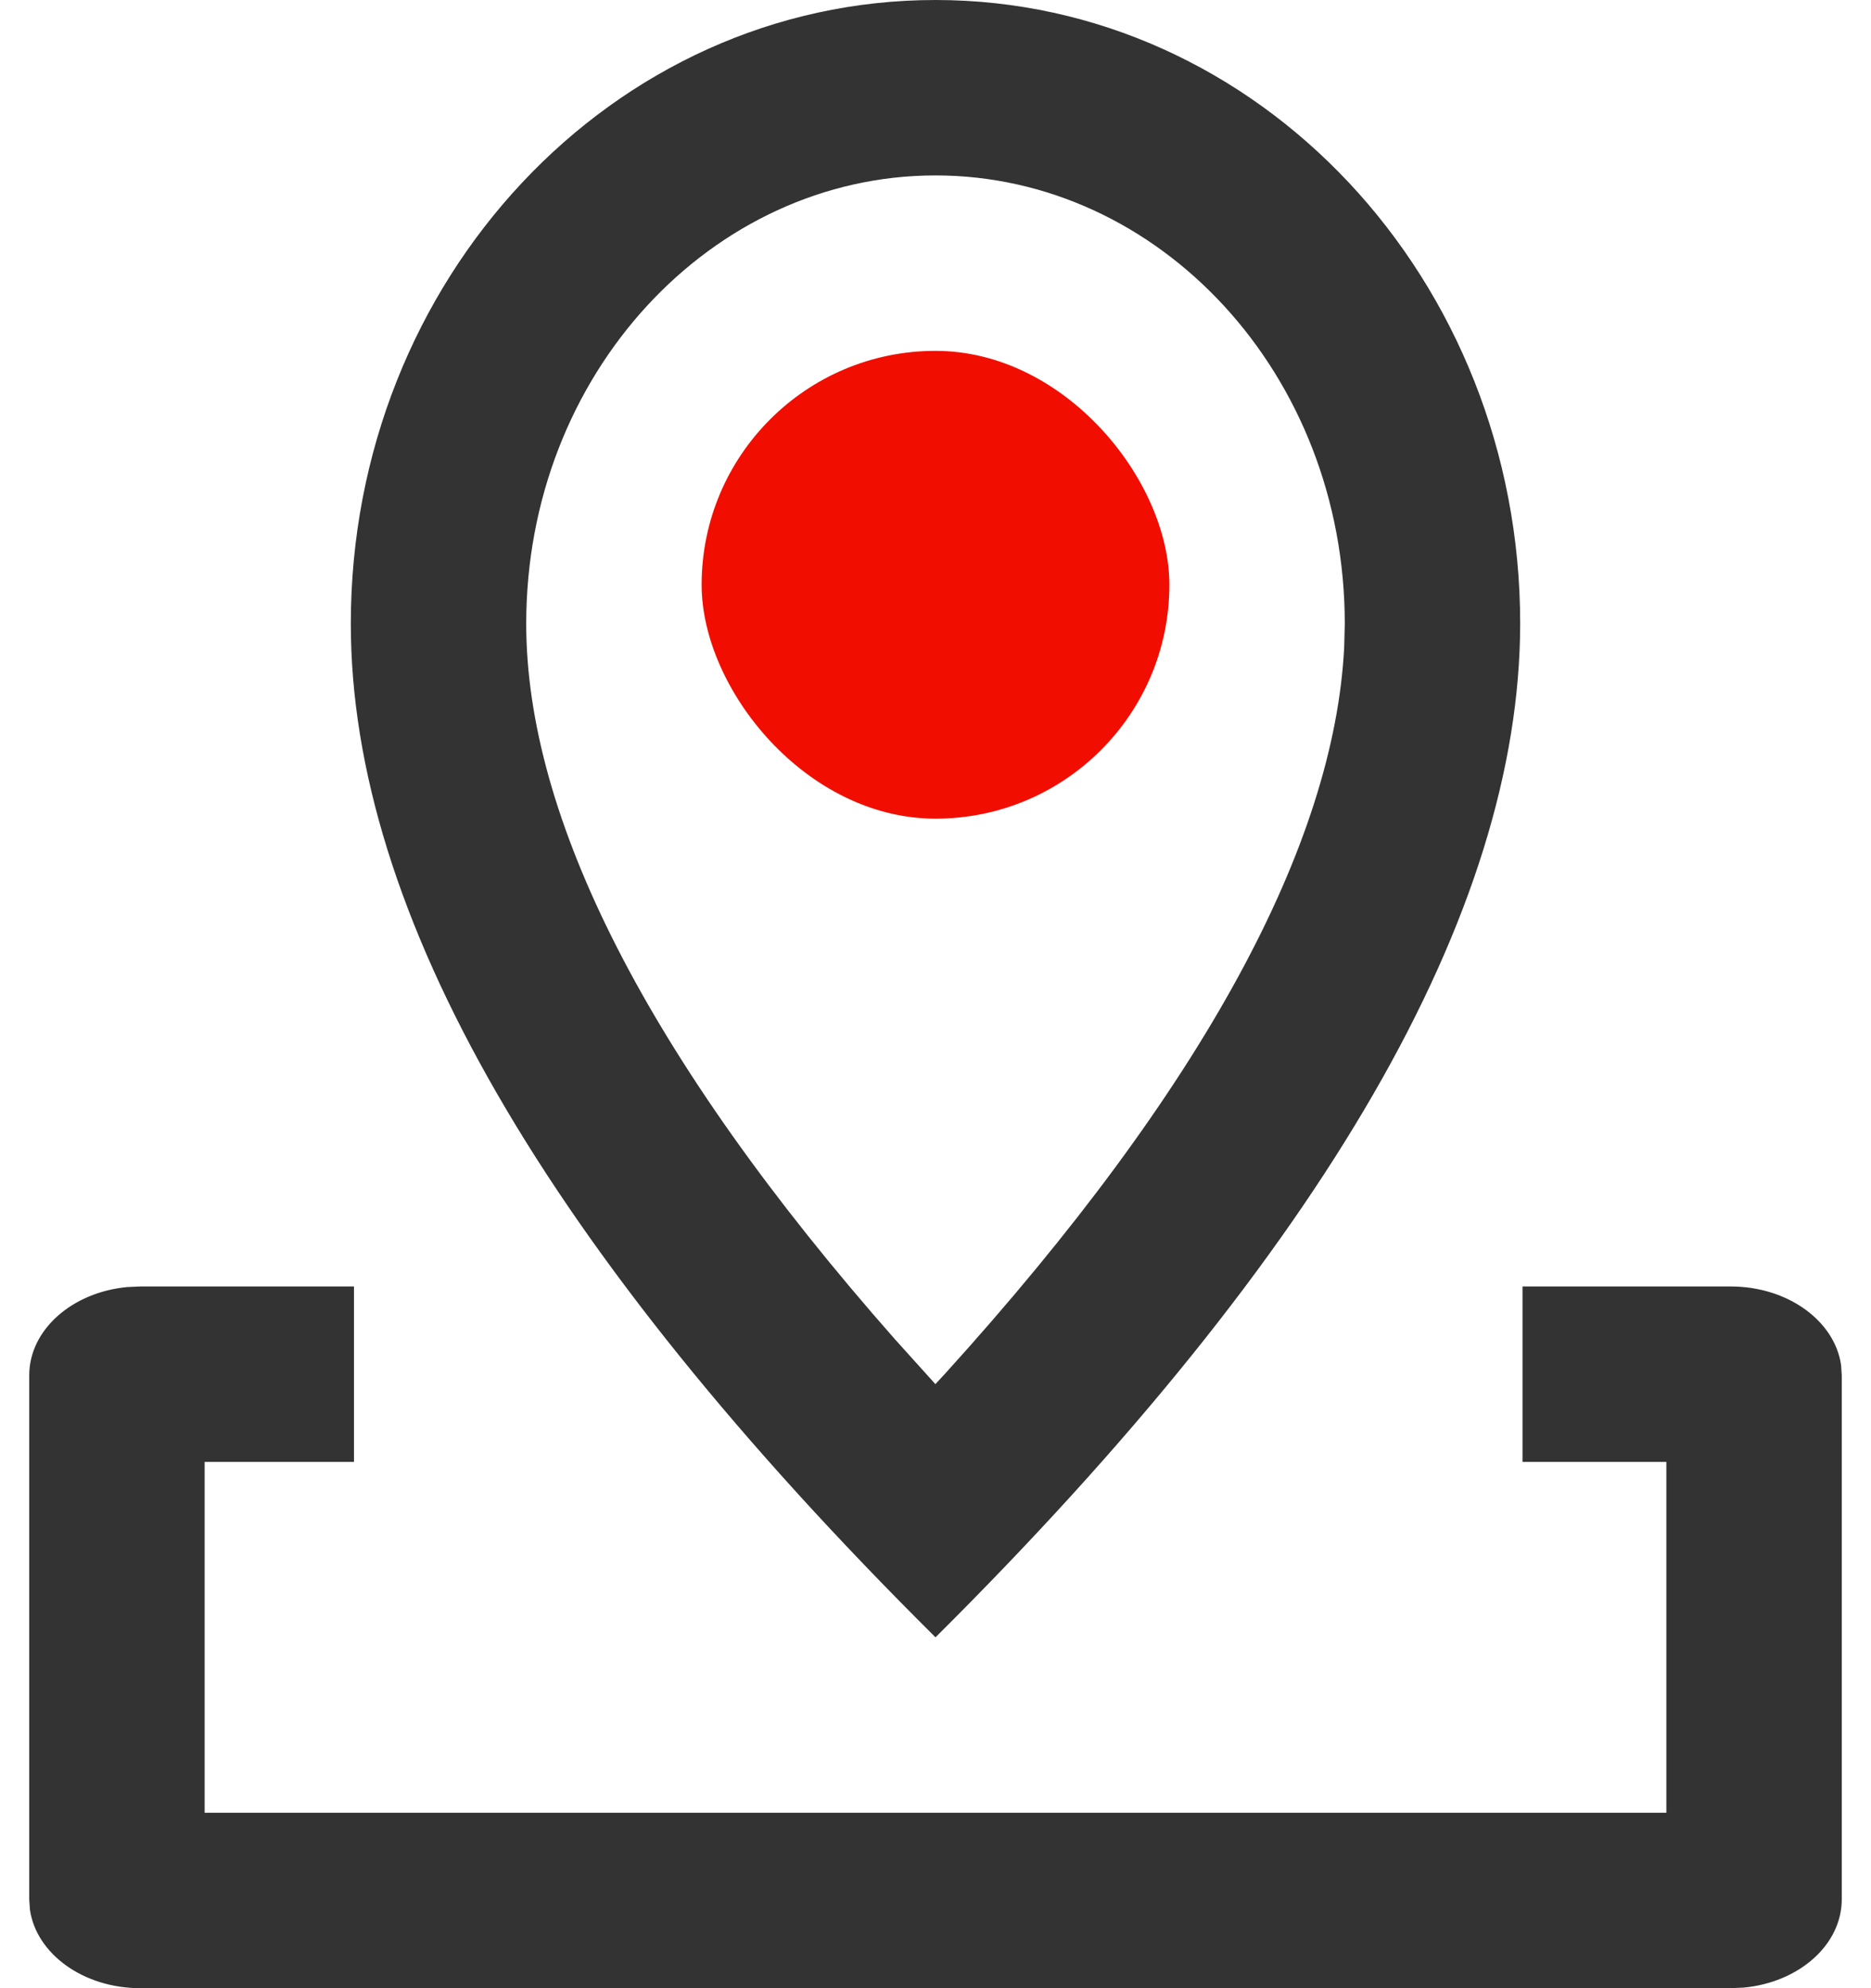
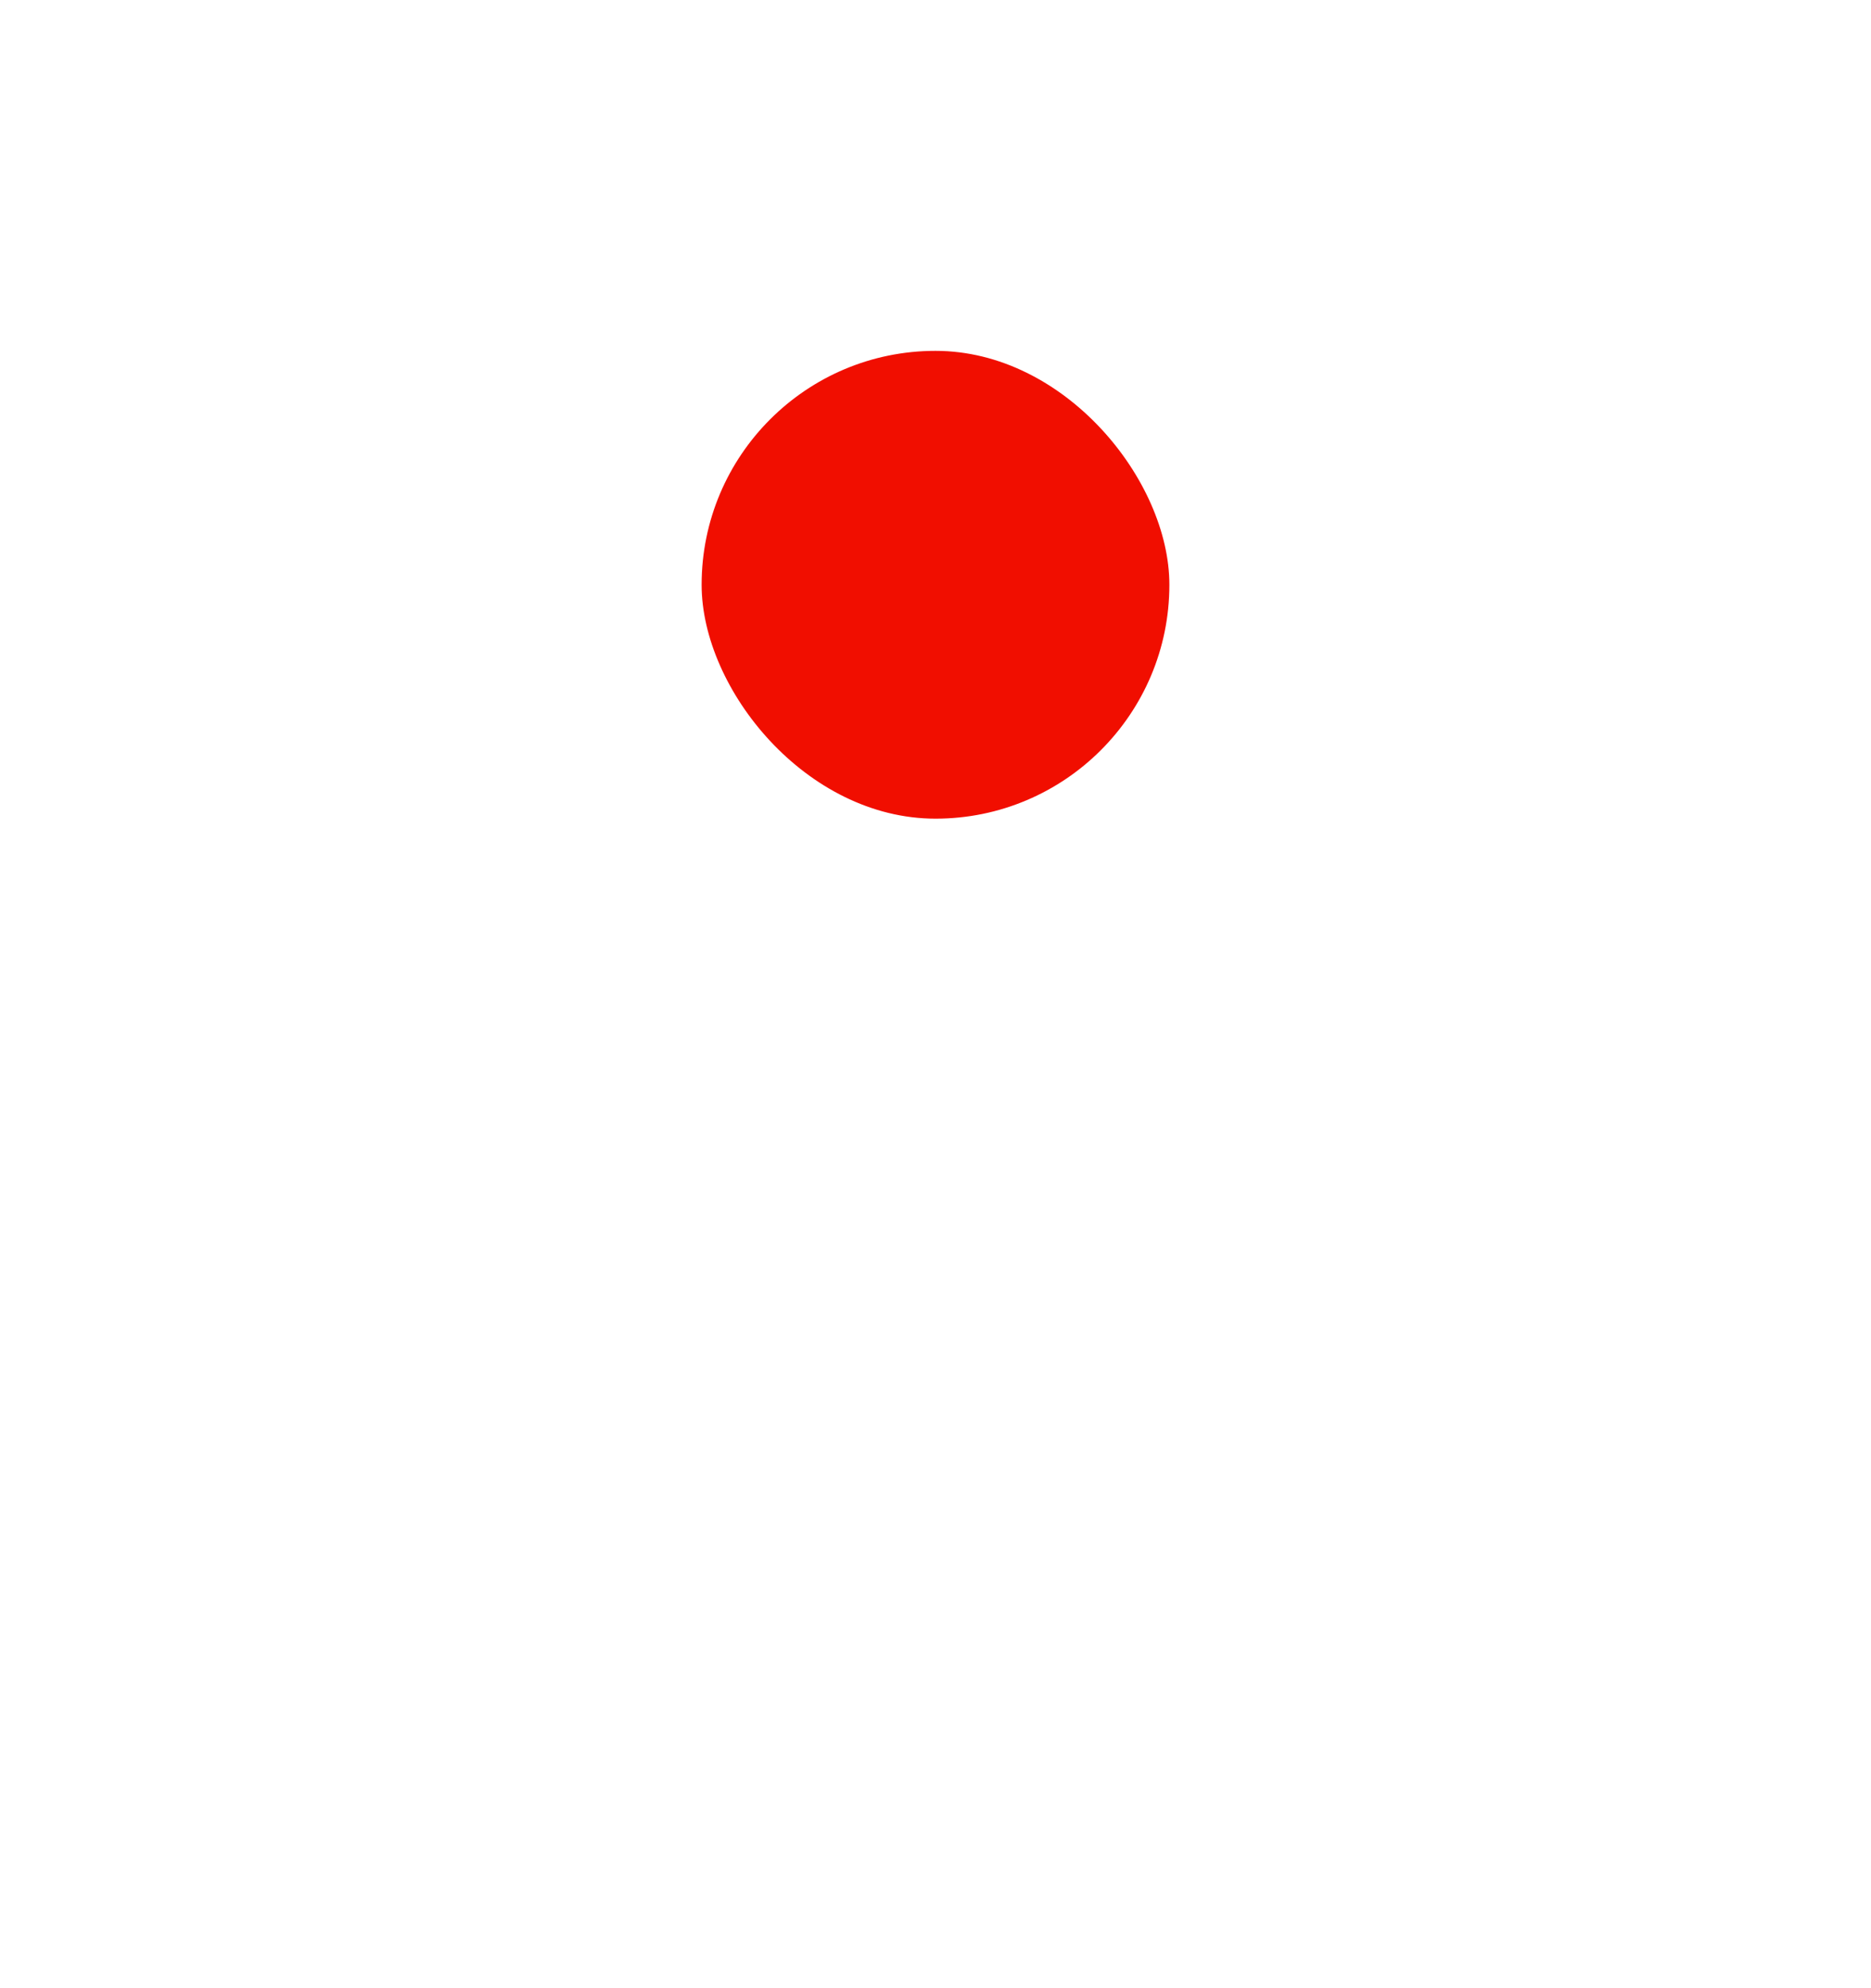
<svg xmlns="http://www.w3.org/2000/svg" width="16px" height="17px" viewBox="0 0 16 17" version="1.1">
  <title>icon_location</title>
  <desc>Created with Sketch.</desc>
  <g id="页面" stroke="none" stroke-width="1" fill="none" fill-rule="evenodd">
    <g id="找好店" transform="translate(-14, -407)">
      <g id="内容" transform="translate(13, 260)">
        <g id="标题" transform="translate(0, 147)">
          <g id="icon_location" transform="translate(0.5, 0)">
            <rect id="矩形" fill="#F10E00" opacity="0" x="0" y="0" width="17" height="17" />
            <g transform="translate(0.5, 0)">
-               <path d="M8,0 C10.761,0 13,2.388 13,5.333 C12.996,7.801 11.329,10.69 8,14 C4.667,10.69 3,7.801 3,5.333 C3,2.388 5.239,0 8,0 Z M8,1.5 C6.089,1.5 4.5,3.195 4.5,5.333 C4.5,6.984 5.528,9.041 7.651,11.449 L7.999,11.835 L8.087,11.74 C10.296,9.303 11.41,7.216 11.495,5.533 L11.5,5.333 C11.5,3.195 9.911,1.5 8,1.5 Z" id="椭圆形" fill="#333333" fill-rule="nonzero" />
-               <path d="M3.027,11 L3.027,12.5 L1.75,12.5 L1.75,15.5 L14.25,15.5 L14.25,12.5 L13.02,12.5 L13.02,11 L14.8,11 C15.287,11 15.689,11.293 15.744,11.671 L15.75,11.76 L15.75,16.24 C15.75,16.63 15.383,16.951 14.911,16.995 L14.8,17 L1.2,17 C0.713,17 0.311,16.707 0.256,16.329 L0.25,16.24 L0.25,11.76 C0.25,11.37 0.617,11.049 1.089,11.005 L1.2,11 L3.027,11 Z" id="路径" fill="#333333" fill-rule="nonzero" />
              <rect id="矩形" fill="#F10E00" x="6" y="3" width="4" height="4" rx="2" />
            </g>
          </g>
        </g>
      </g>
    </g>
  </g>
</svg>